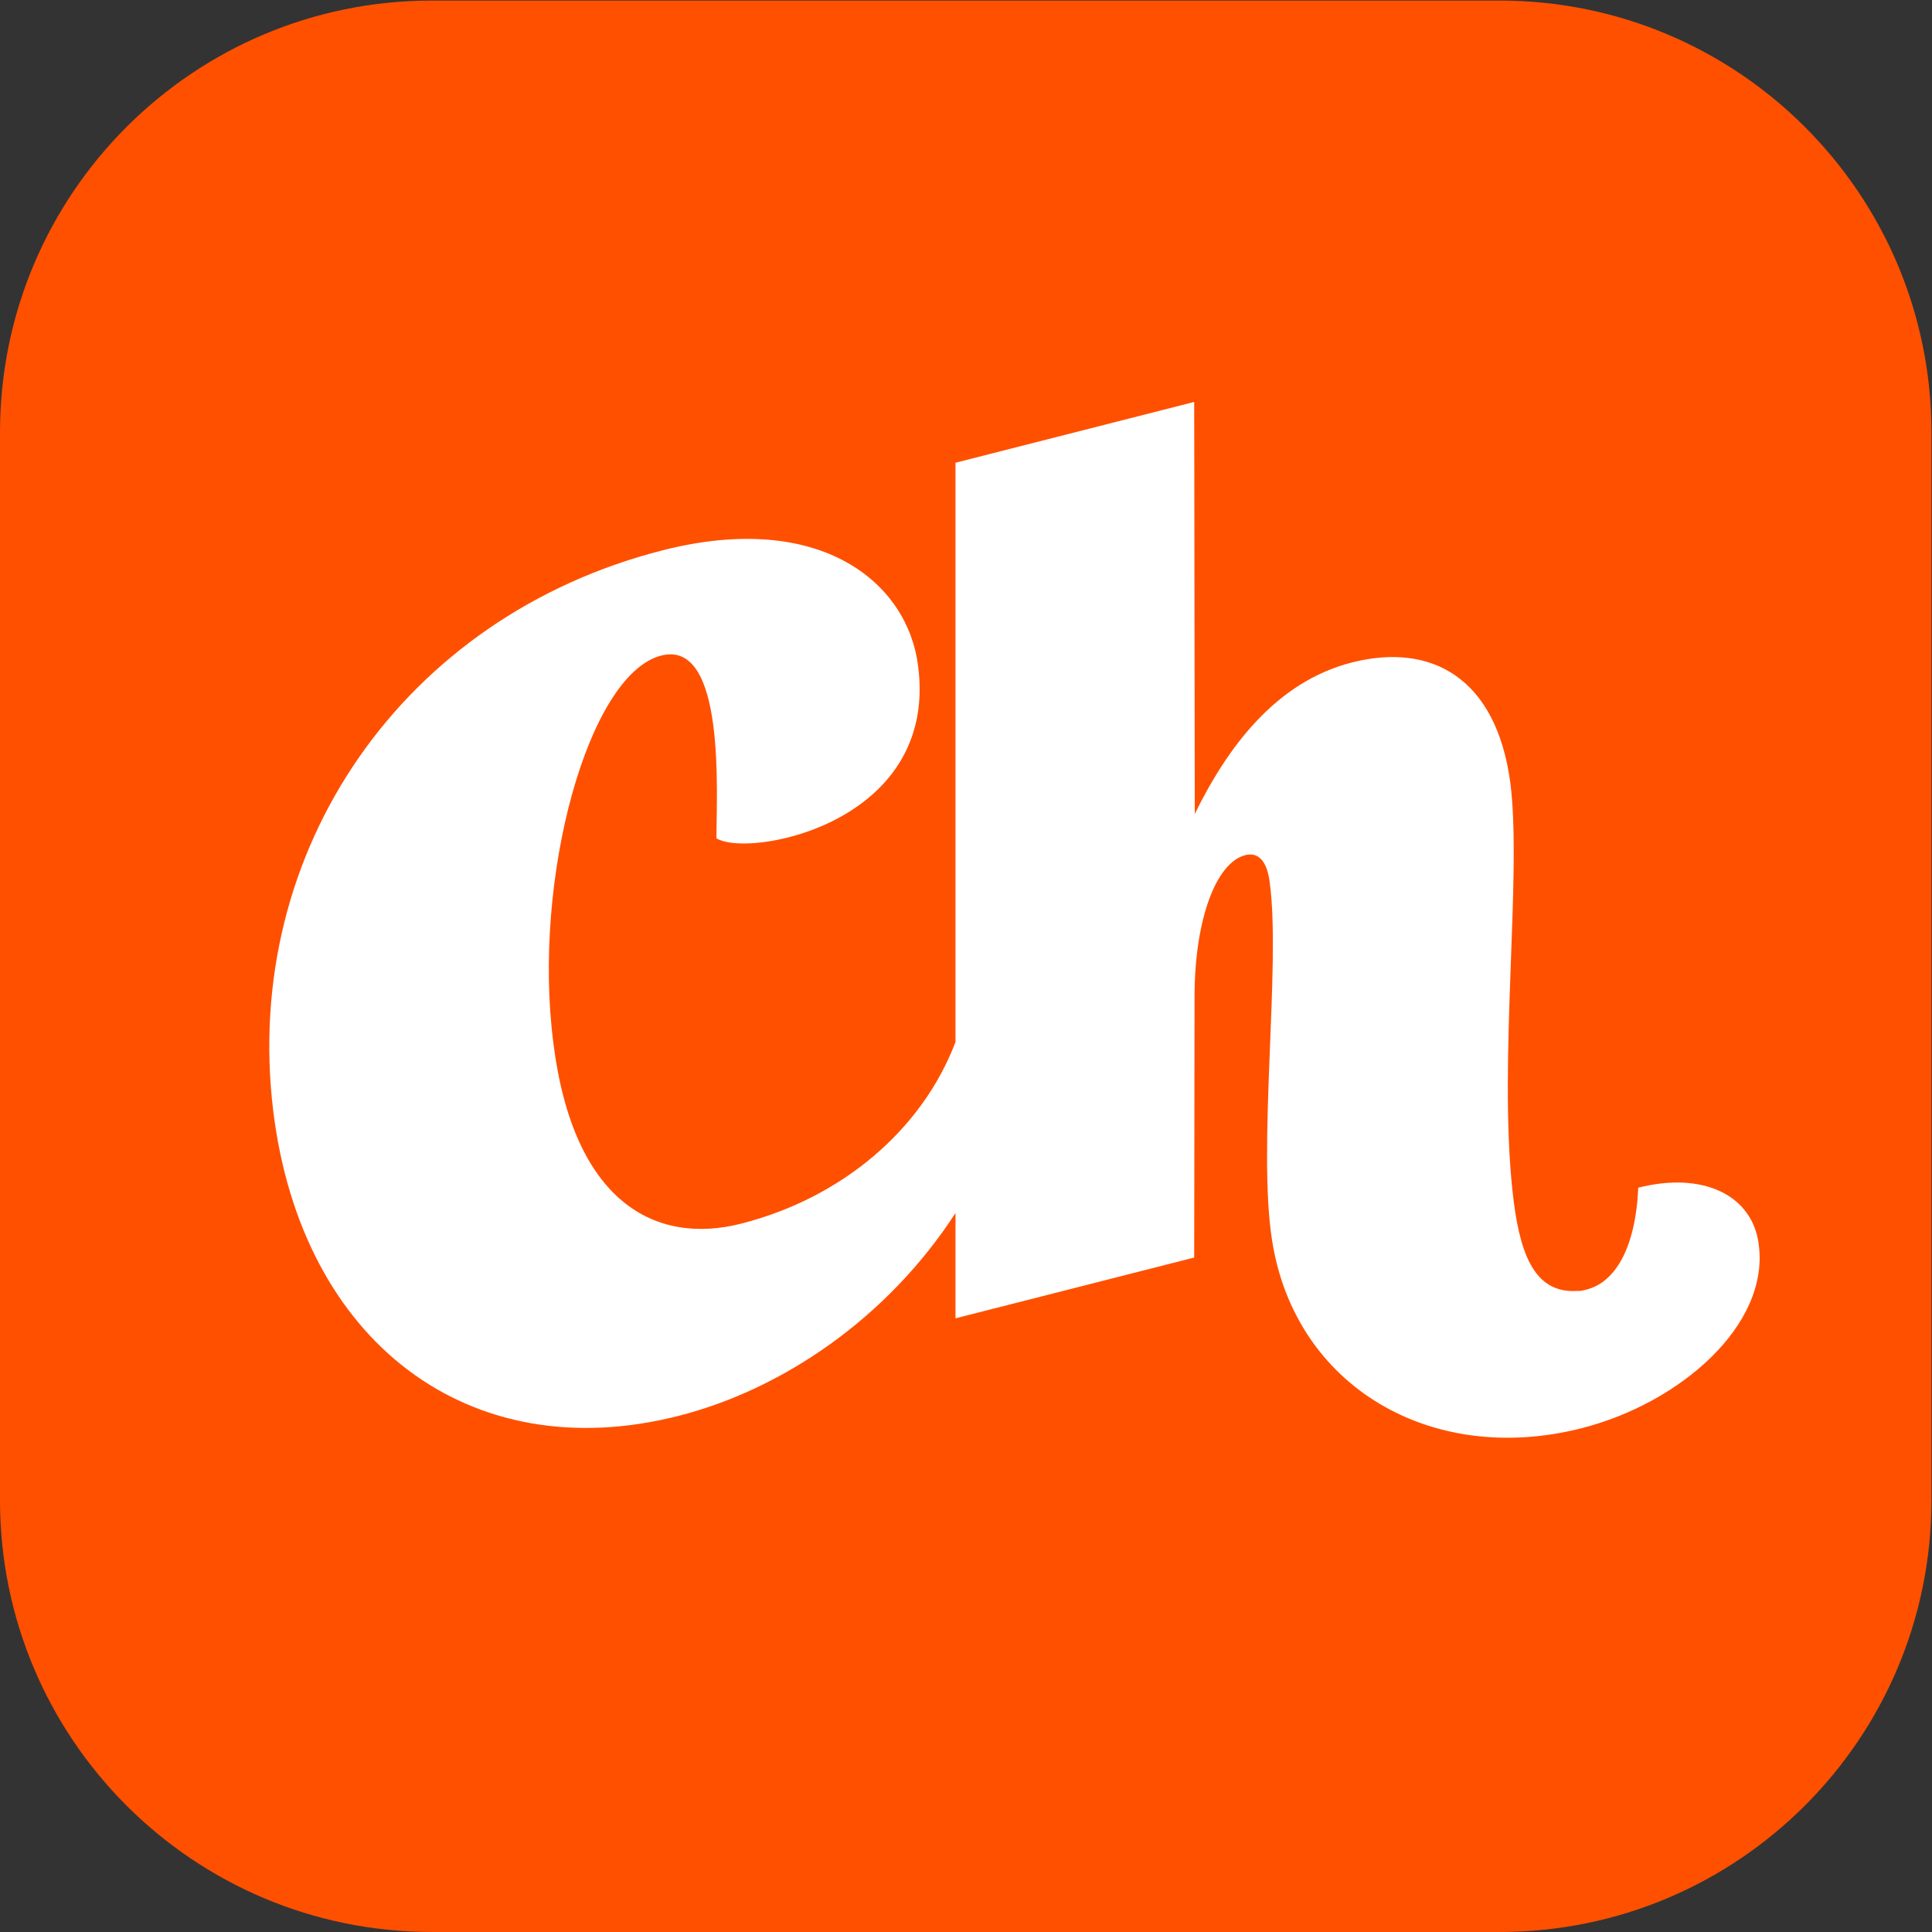
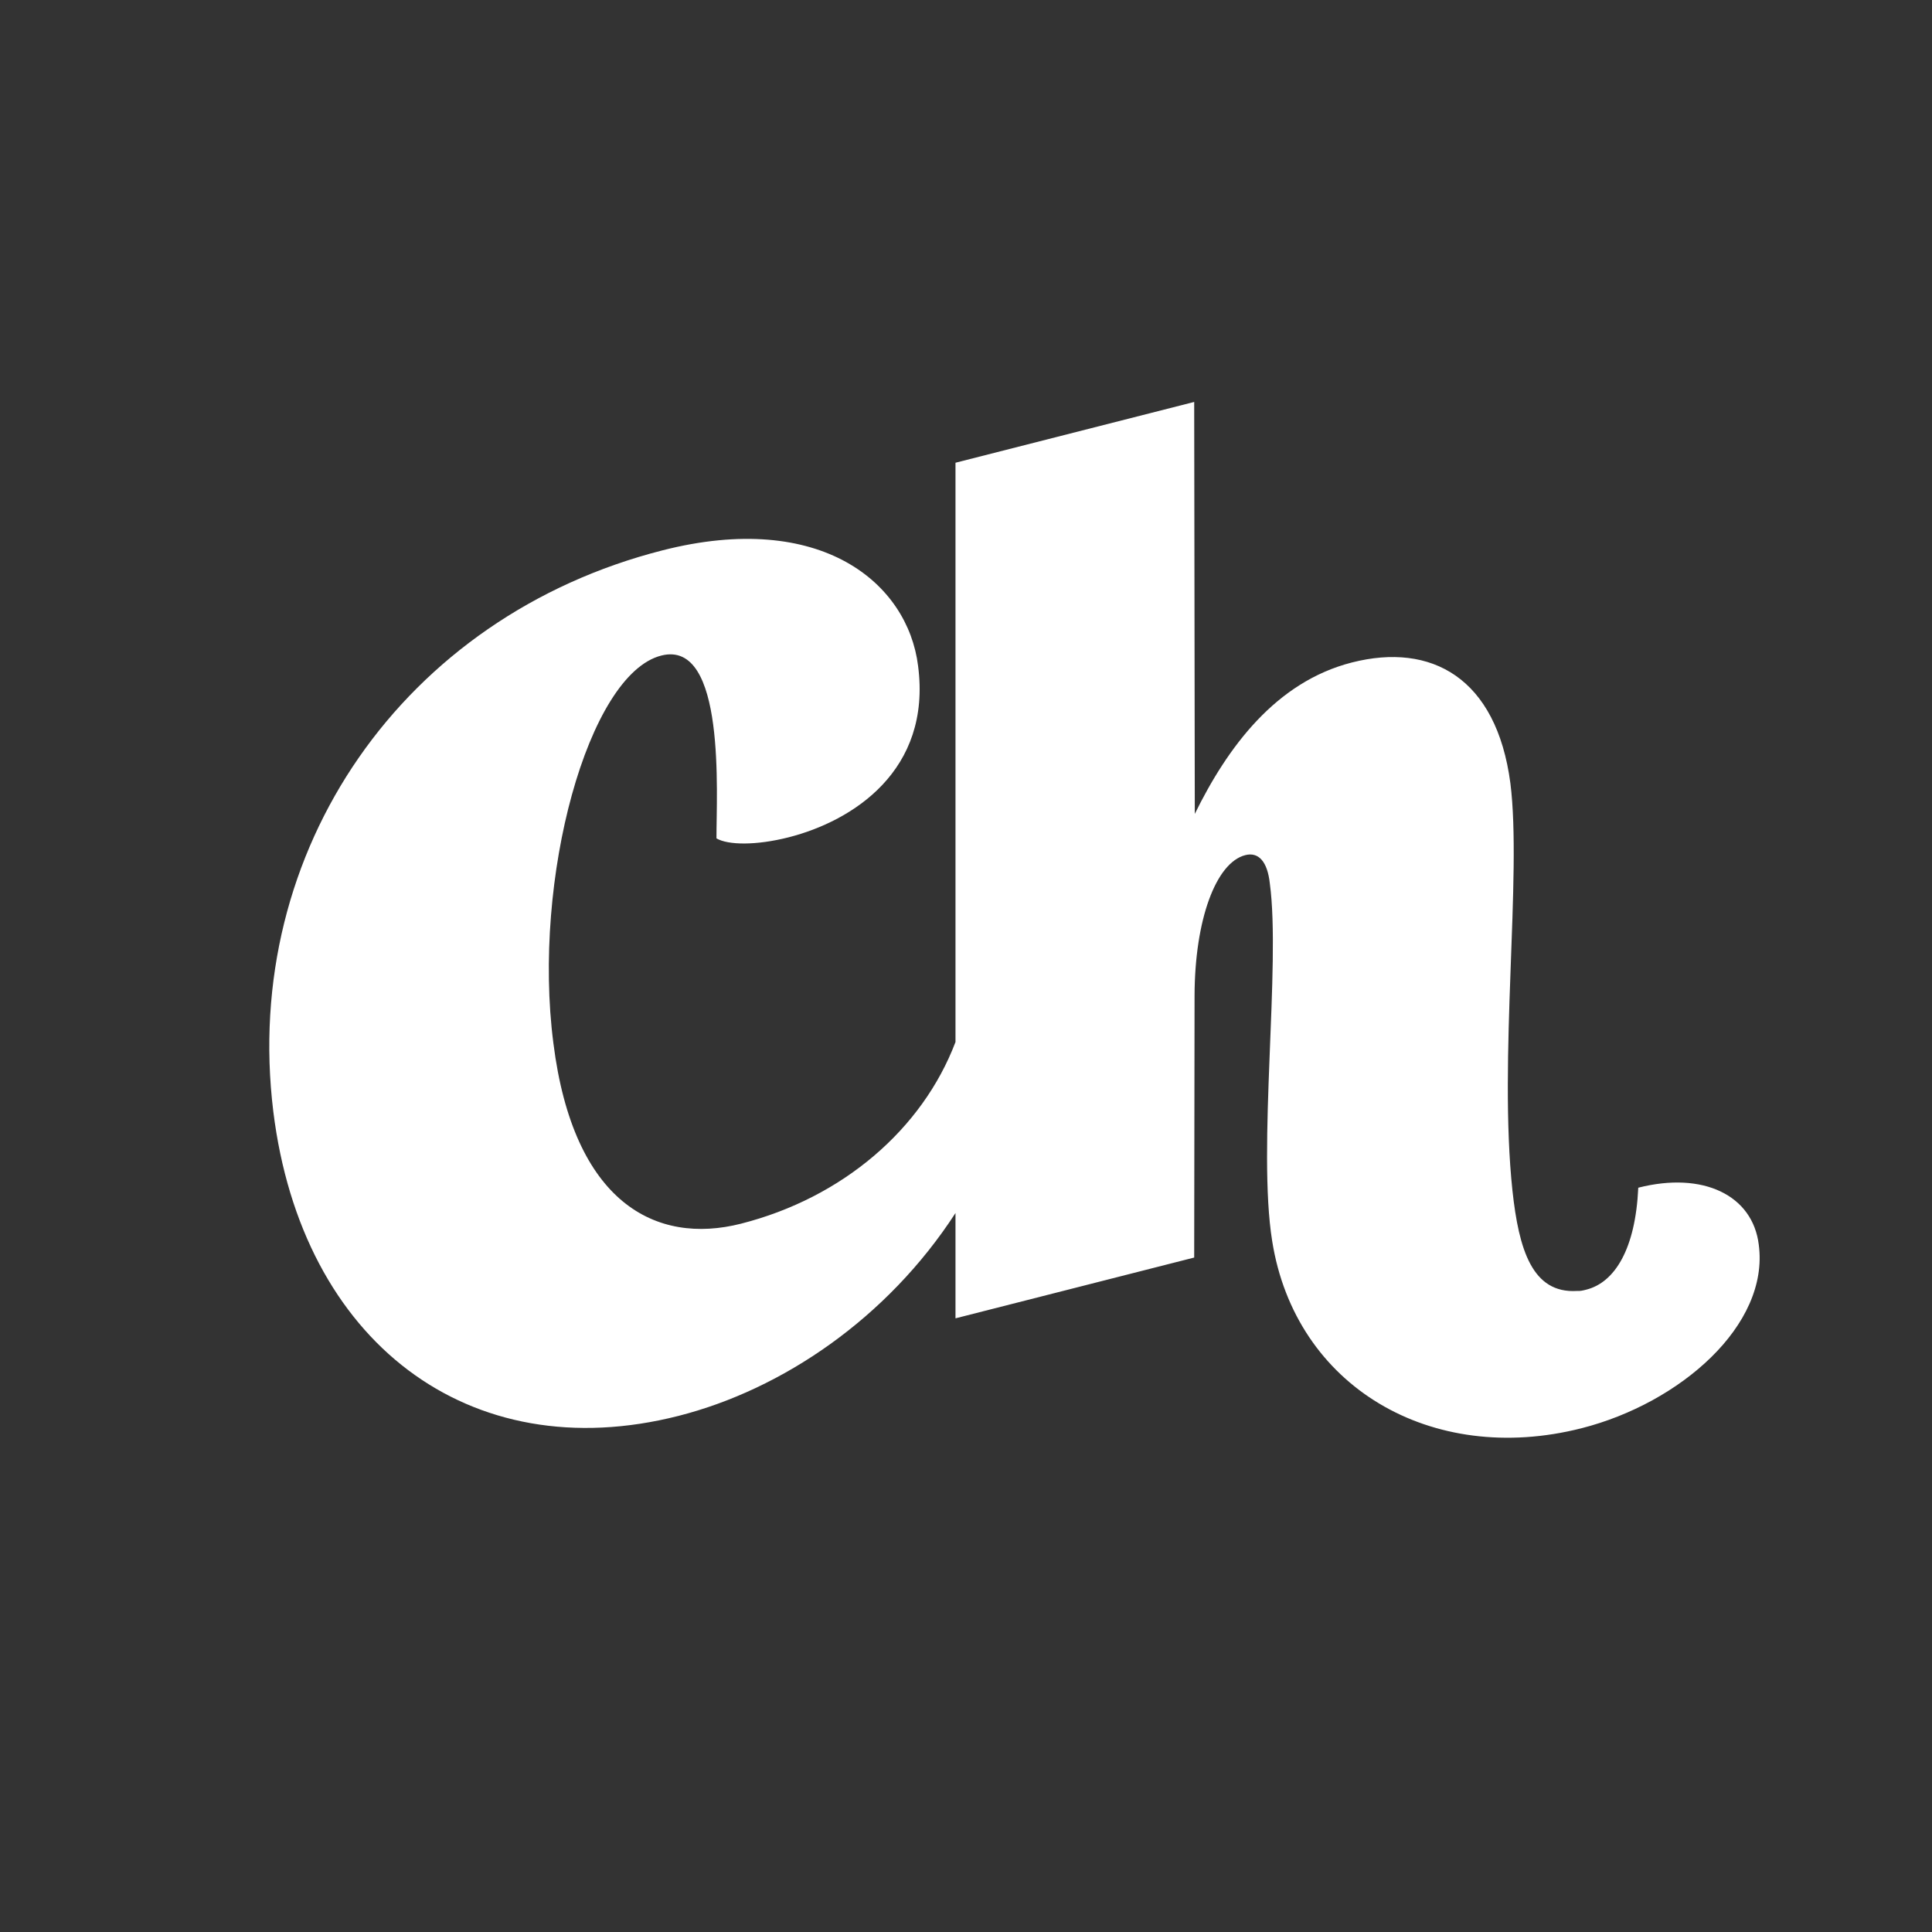
<svg xmlns="http://www.w3.org/2000/svg" xmlns:ns1="http://sodipodi.sourceforge.net/DTD/sodipodi-0.dtd" xmlns:ns2="http://www.inkscape.org/namespaces/inkscape" version="1.1" id="svg2" width="151.187" height="151.187" viewBox="0 0 151.187 151.187" ns1:docname="the-vector-converter-1280-AghQsKrQUAOoitaR.eps">
  <rect x="0" y="0" width="151.187" height="151.187" fill="#333333" stroke="none" />
  <defs id="defs6" />
  <g id="g8" ns2:groupmode="layer" ns2:label="ink_ext_XXXXXX" transform="matrix(1.333,0,0,-1.333,0,151.187)">
    <g id="g10" transform="scale(0.1)">
-       <path d="M 880.371,1133.86 H 253.484 C 113.488,1133.86 0,1020.37 0,880.375 V 253.48 C 0,113.488 113.488,0.012 253.484,0.012 H 880.371 C 1020.37,0.012 1133.86,113.488 1133.86,253.48 v 626.895 c 0,139.995 -113.49,253.485 -253.489,253.485" style="fill:#ff5000;fill-opacity:1;fill-rule:nonzero;stroke:none" id="path12" />
      <path d="m 961.75,436.938 c -1.633,-35.977 -13.777,-55.586 -30.48,-59.833 -1.786,-0.46 -3.575,-0.917 -5.516,-0.773 -26.262,-1.609 -34.133,24.328 -37.871,58.926 -8.242,77.277 5.605,184.953 -1.203,239.09 -8.172,62.05 -46.473,82.781 -92.989,70.941 -44.714,-11.391 -73.054,-49.723 -92.285,-88.91 l -0.351,241.84 -140.133,-35.684 V 522.465 C 541.477,471.234 494.625,431 435.027,415.824 c -50.089,-12.754 -98.41,12.414 -110.156,105.93 -12.516,96.512 20.395,216.648 63.328,227.582 38.164,9.719 32.289,-81.941 32.406,-107.32 6.731,-3.993 23.297,-4.227 42.383,0.632 37.567,9.571 84,39.172 75.973,100.625 -6.035,48.625 -56.969,91.543 -149.988,67.848 C 236.91,772.398 141.695,635.129 160.43,481.781 177.137,346.344 275.52,271.703 398.355,302.992 c 60.954,15.52 122.5,57.285 162.567,119.074 v -61.808 l 140.133,35.683 0.215,153.731 c 0.109,44.469 12.5,78.101 29.796,82.508 7.743,1.972 12.997,-3.68 14.395,-16.653 6.473,-47.875 -7.383,-155.543 1.367,-209.828 13.508,-85.461 93.406,-132.422 181.66,-109.953 57.852,14.738 110.332,60.488 104.002,107.766 -3.56,28.945 -32.576,43.144 -70.74,33.426" style="fill:#ffffff;fill-opacity:1;fill-rule:nonzero;stroke:none" id="path14" />
    </g>
  </g>
</svg>